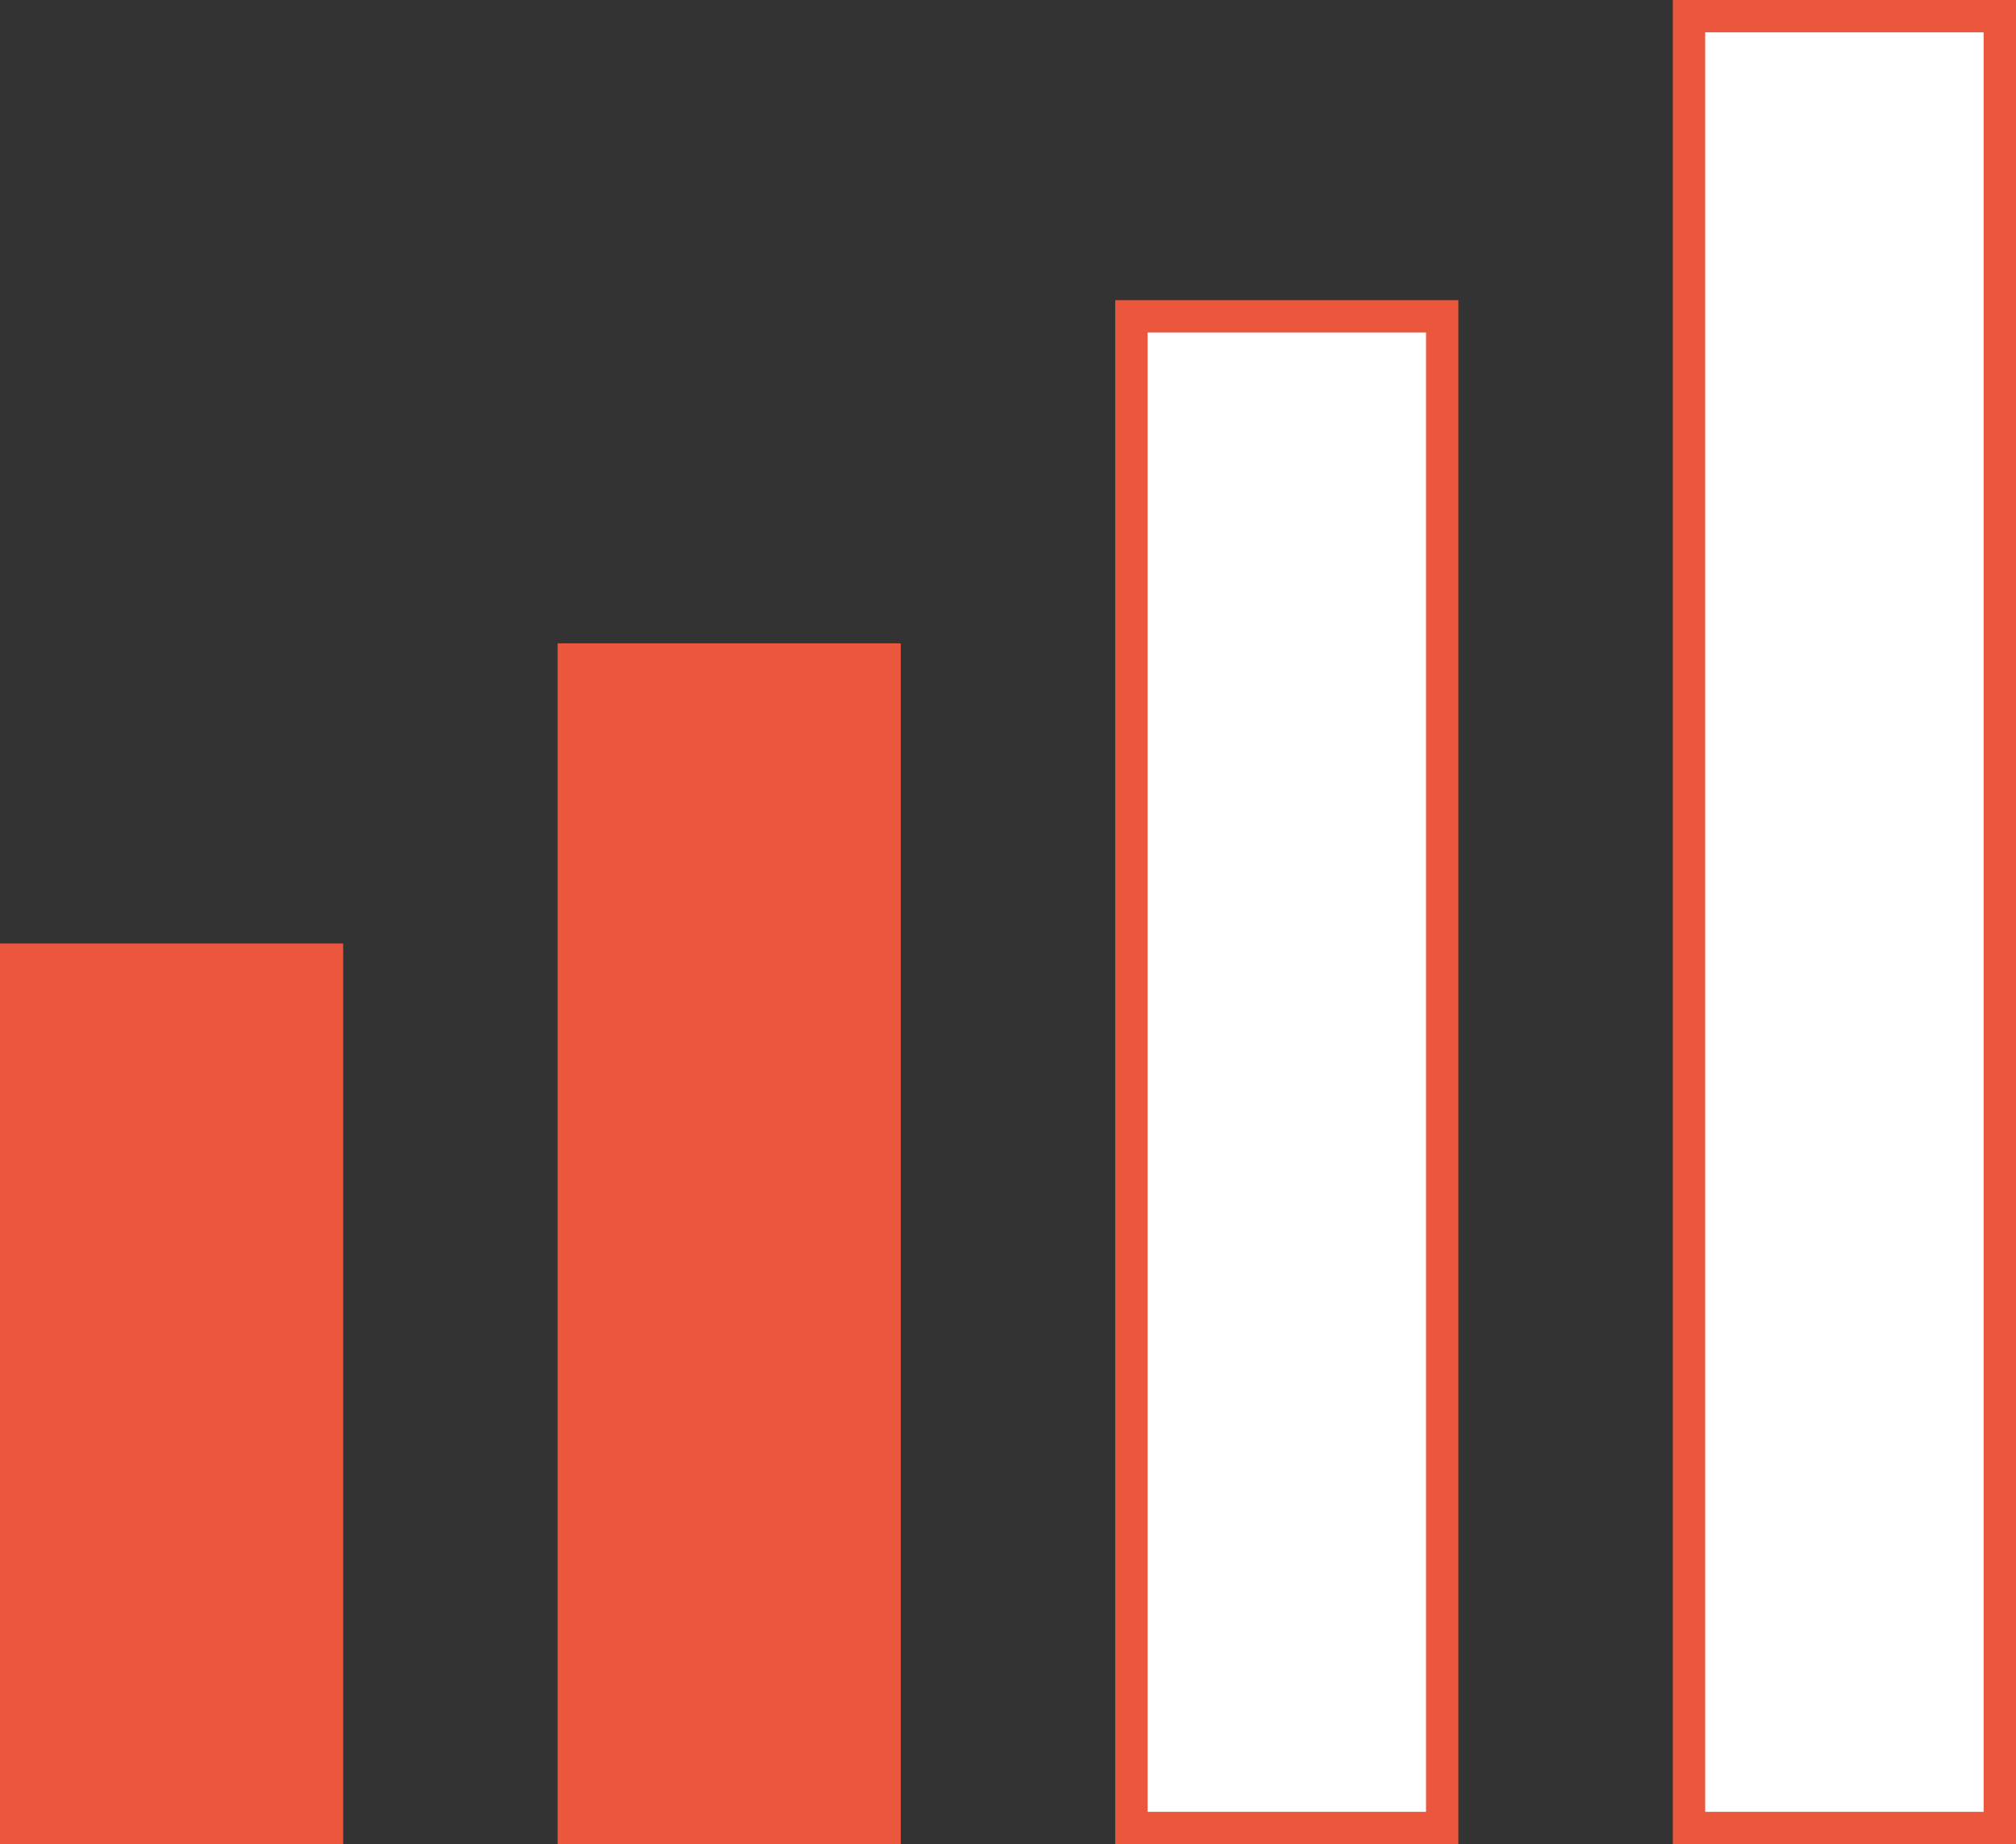
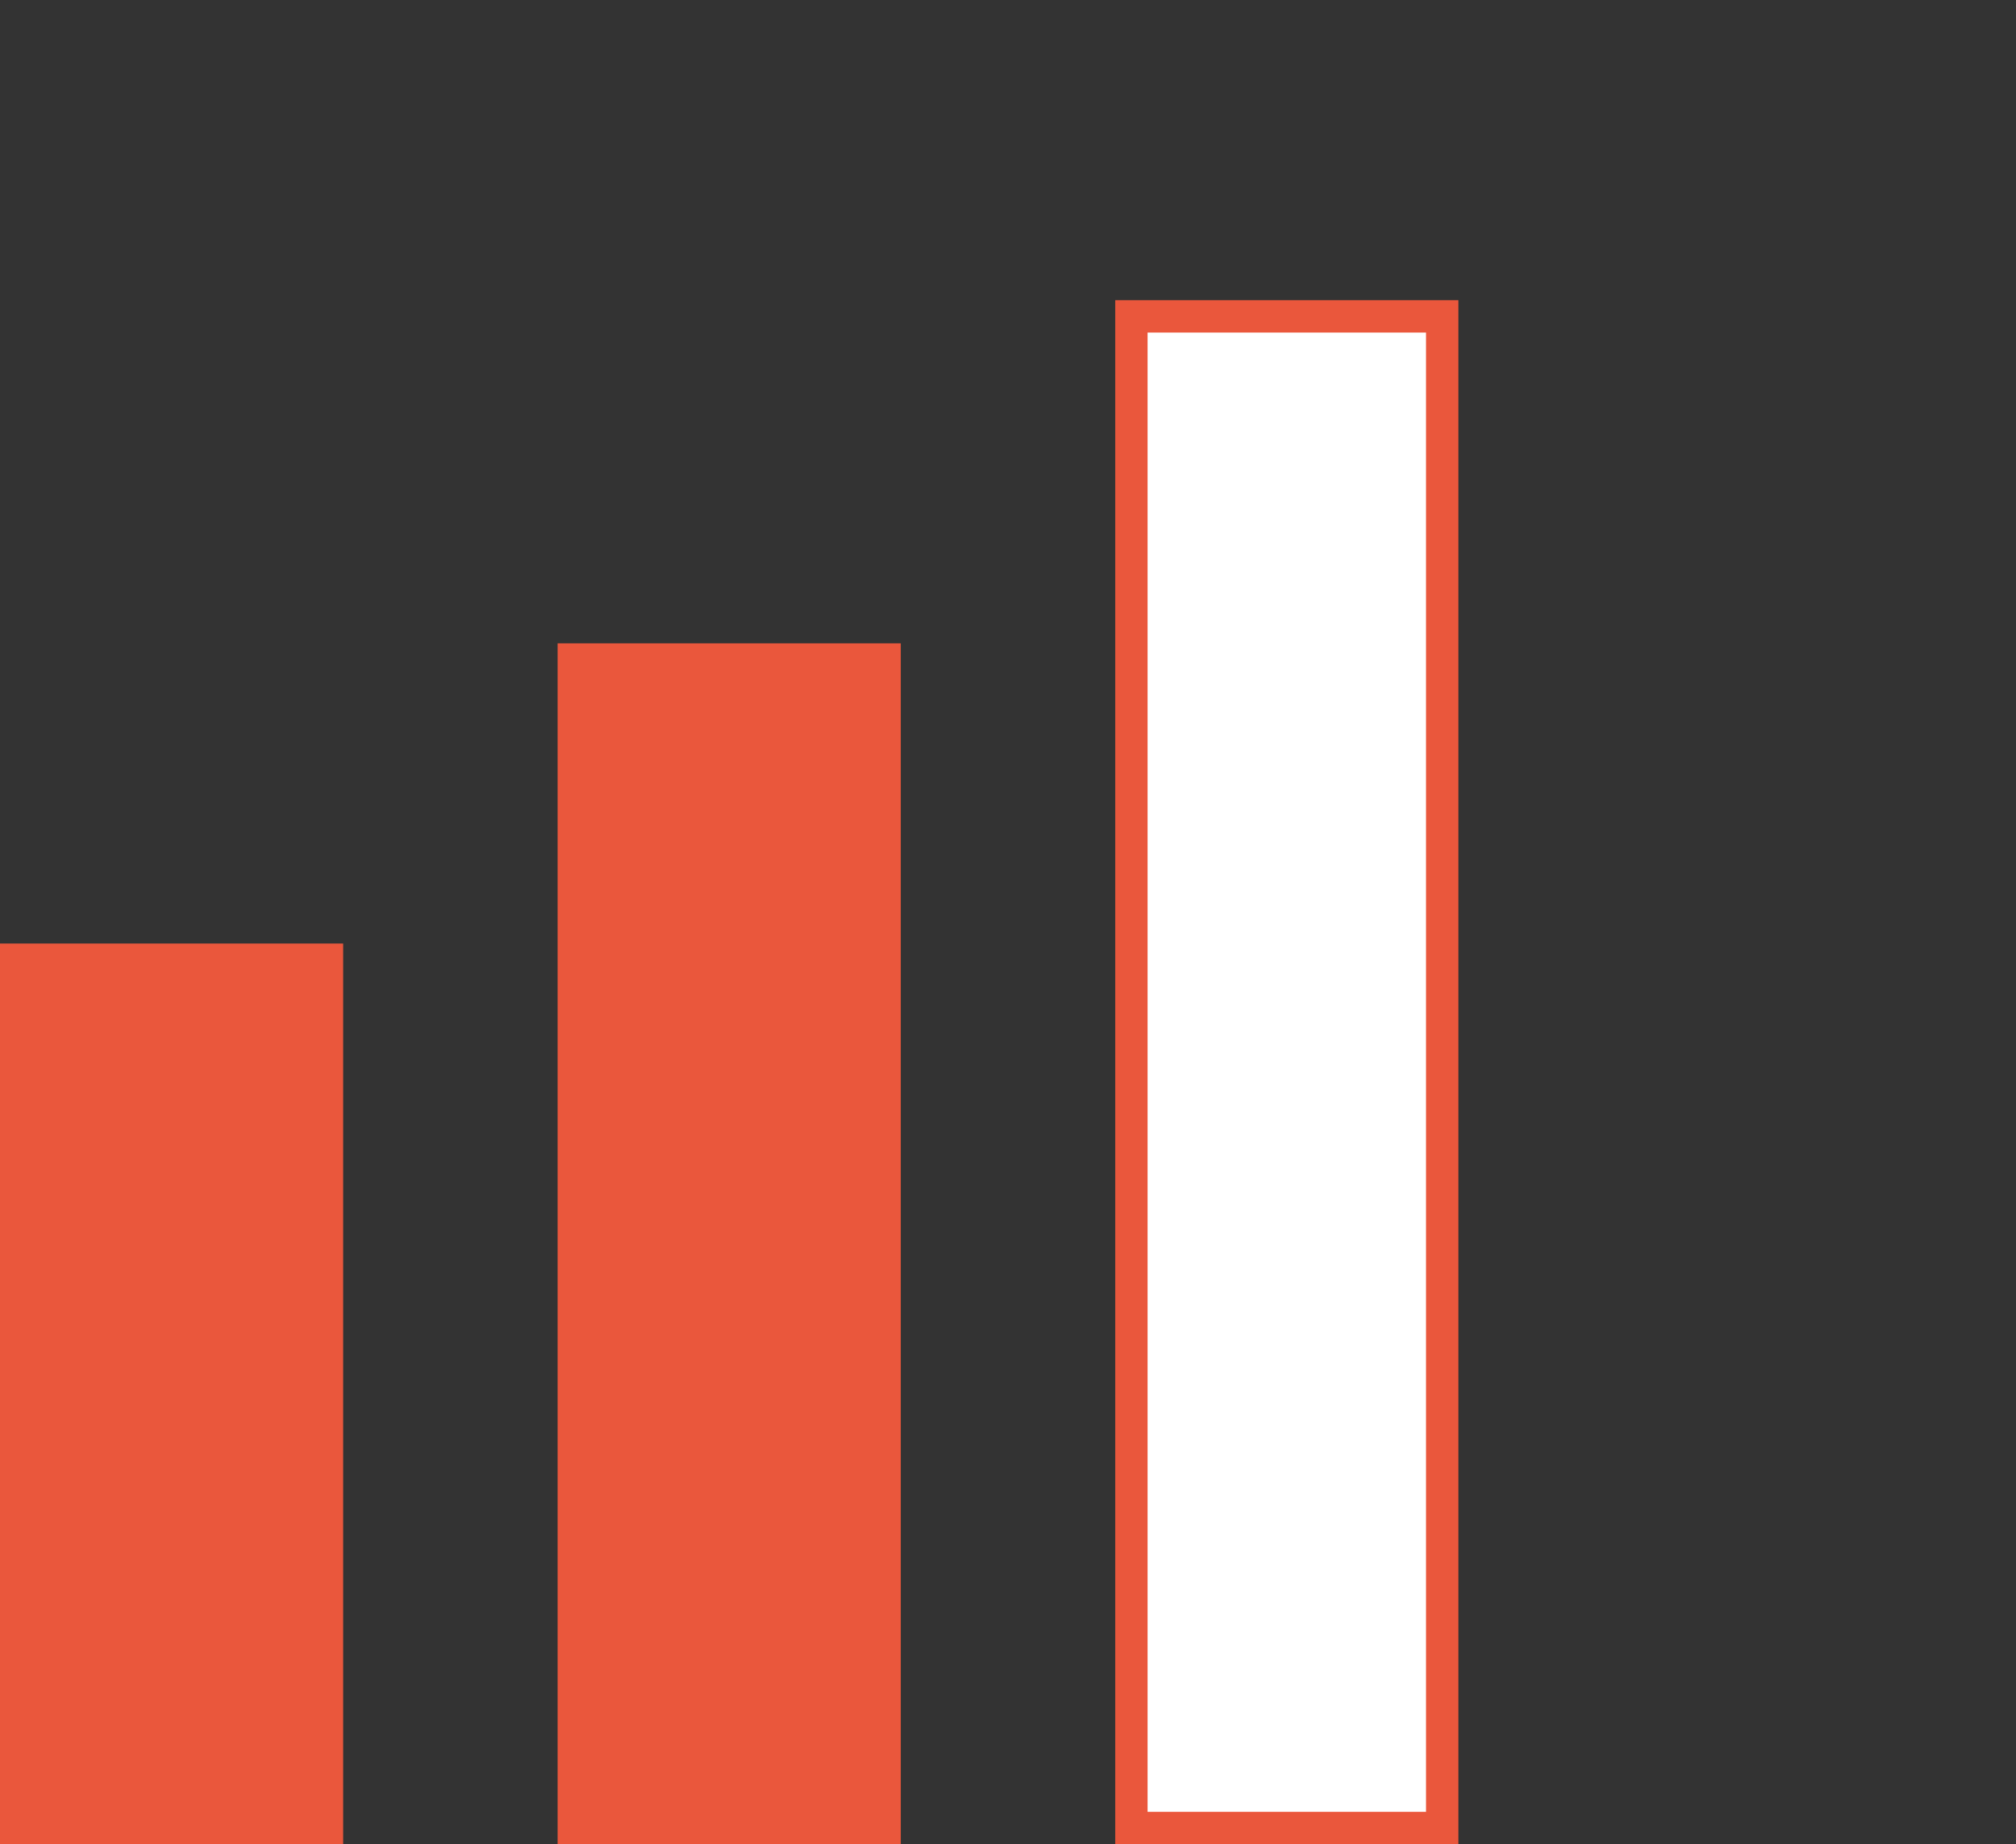
<svg xmlns="http://www.w3.org/2000/svg" width="47" height="43" viewBox="0 0 47 43" fill="none">
  <rect x="0" y="0" width="47" height="43" fill="#333333" stroke="none" />
  <rect x="0.5" y="22.5" width="7" height="20" fill="#EA573C" stroke="#EA573C" />
  <rect x="13.377" y="15.377" width="7.246" height="27.246" fill="#EA573C" stroke="#EA573C" stroke-width="0.754" />
  <rect x="26.377" y="7.377" width="7.246" height="35.246" fill="white" stroke="#EA573C" stroke-width="0.754" />
-   <rect x="39.377" y="0.377" width="7.246" height="42.246" fill="white" stroke="#EA573C" stroke-width="0.754" />
</svg>